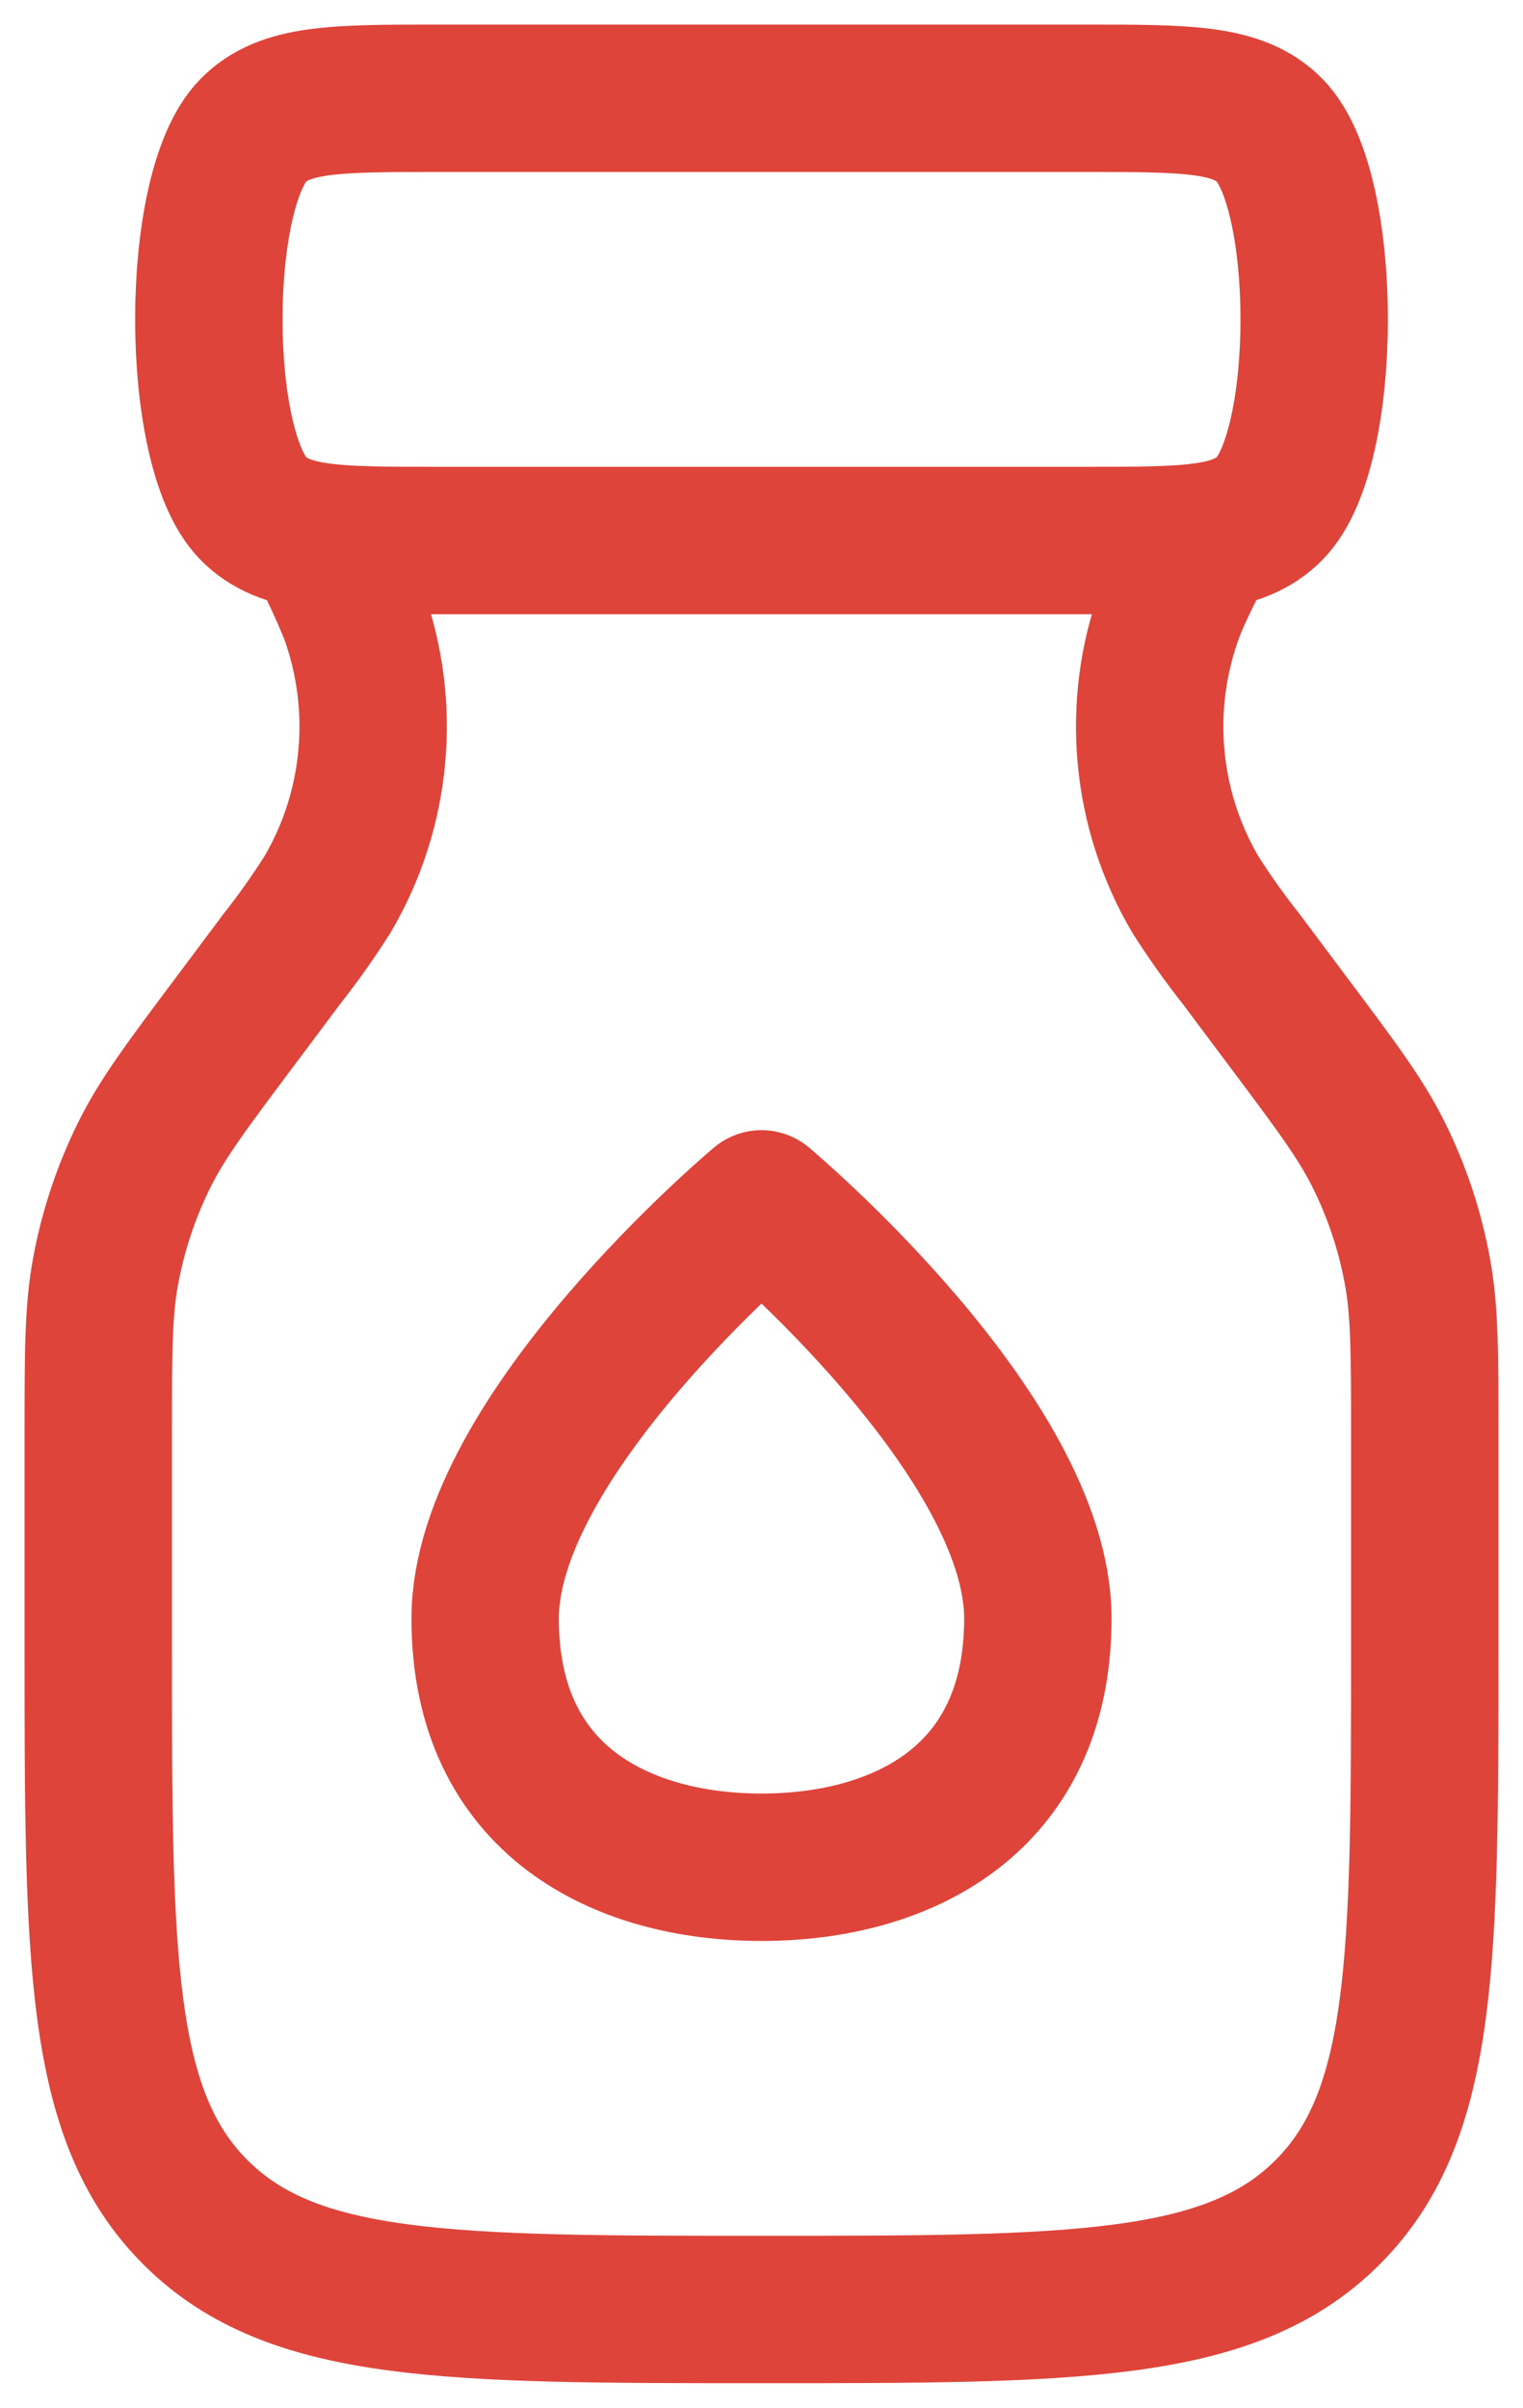
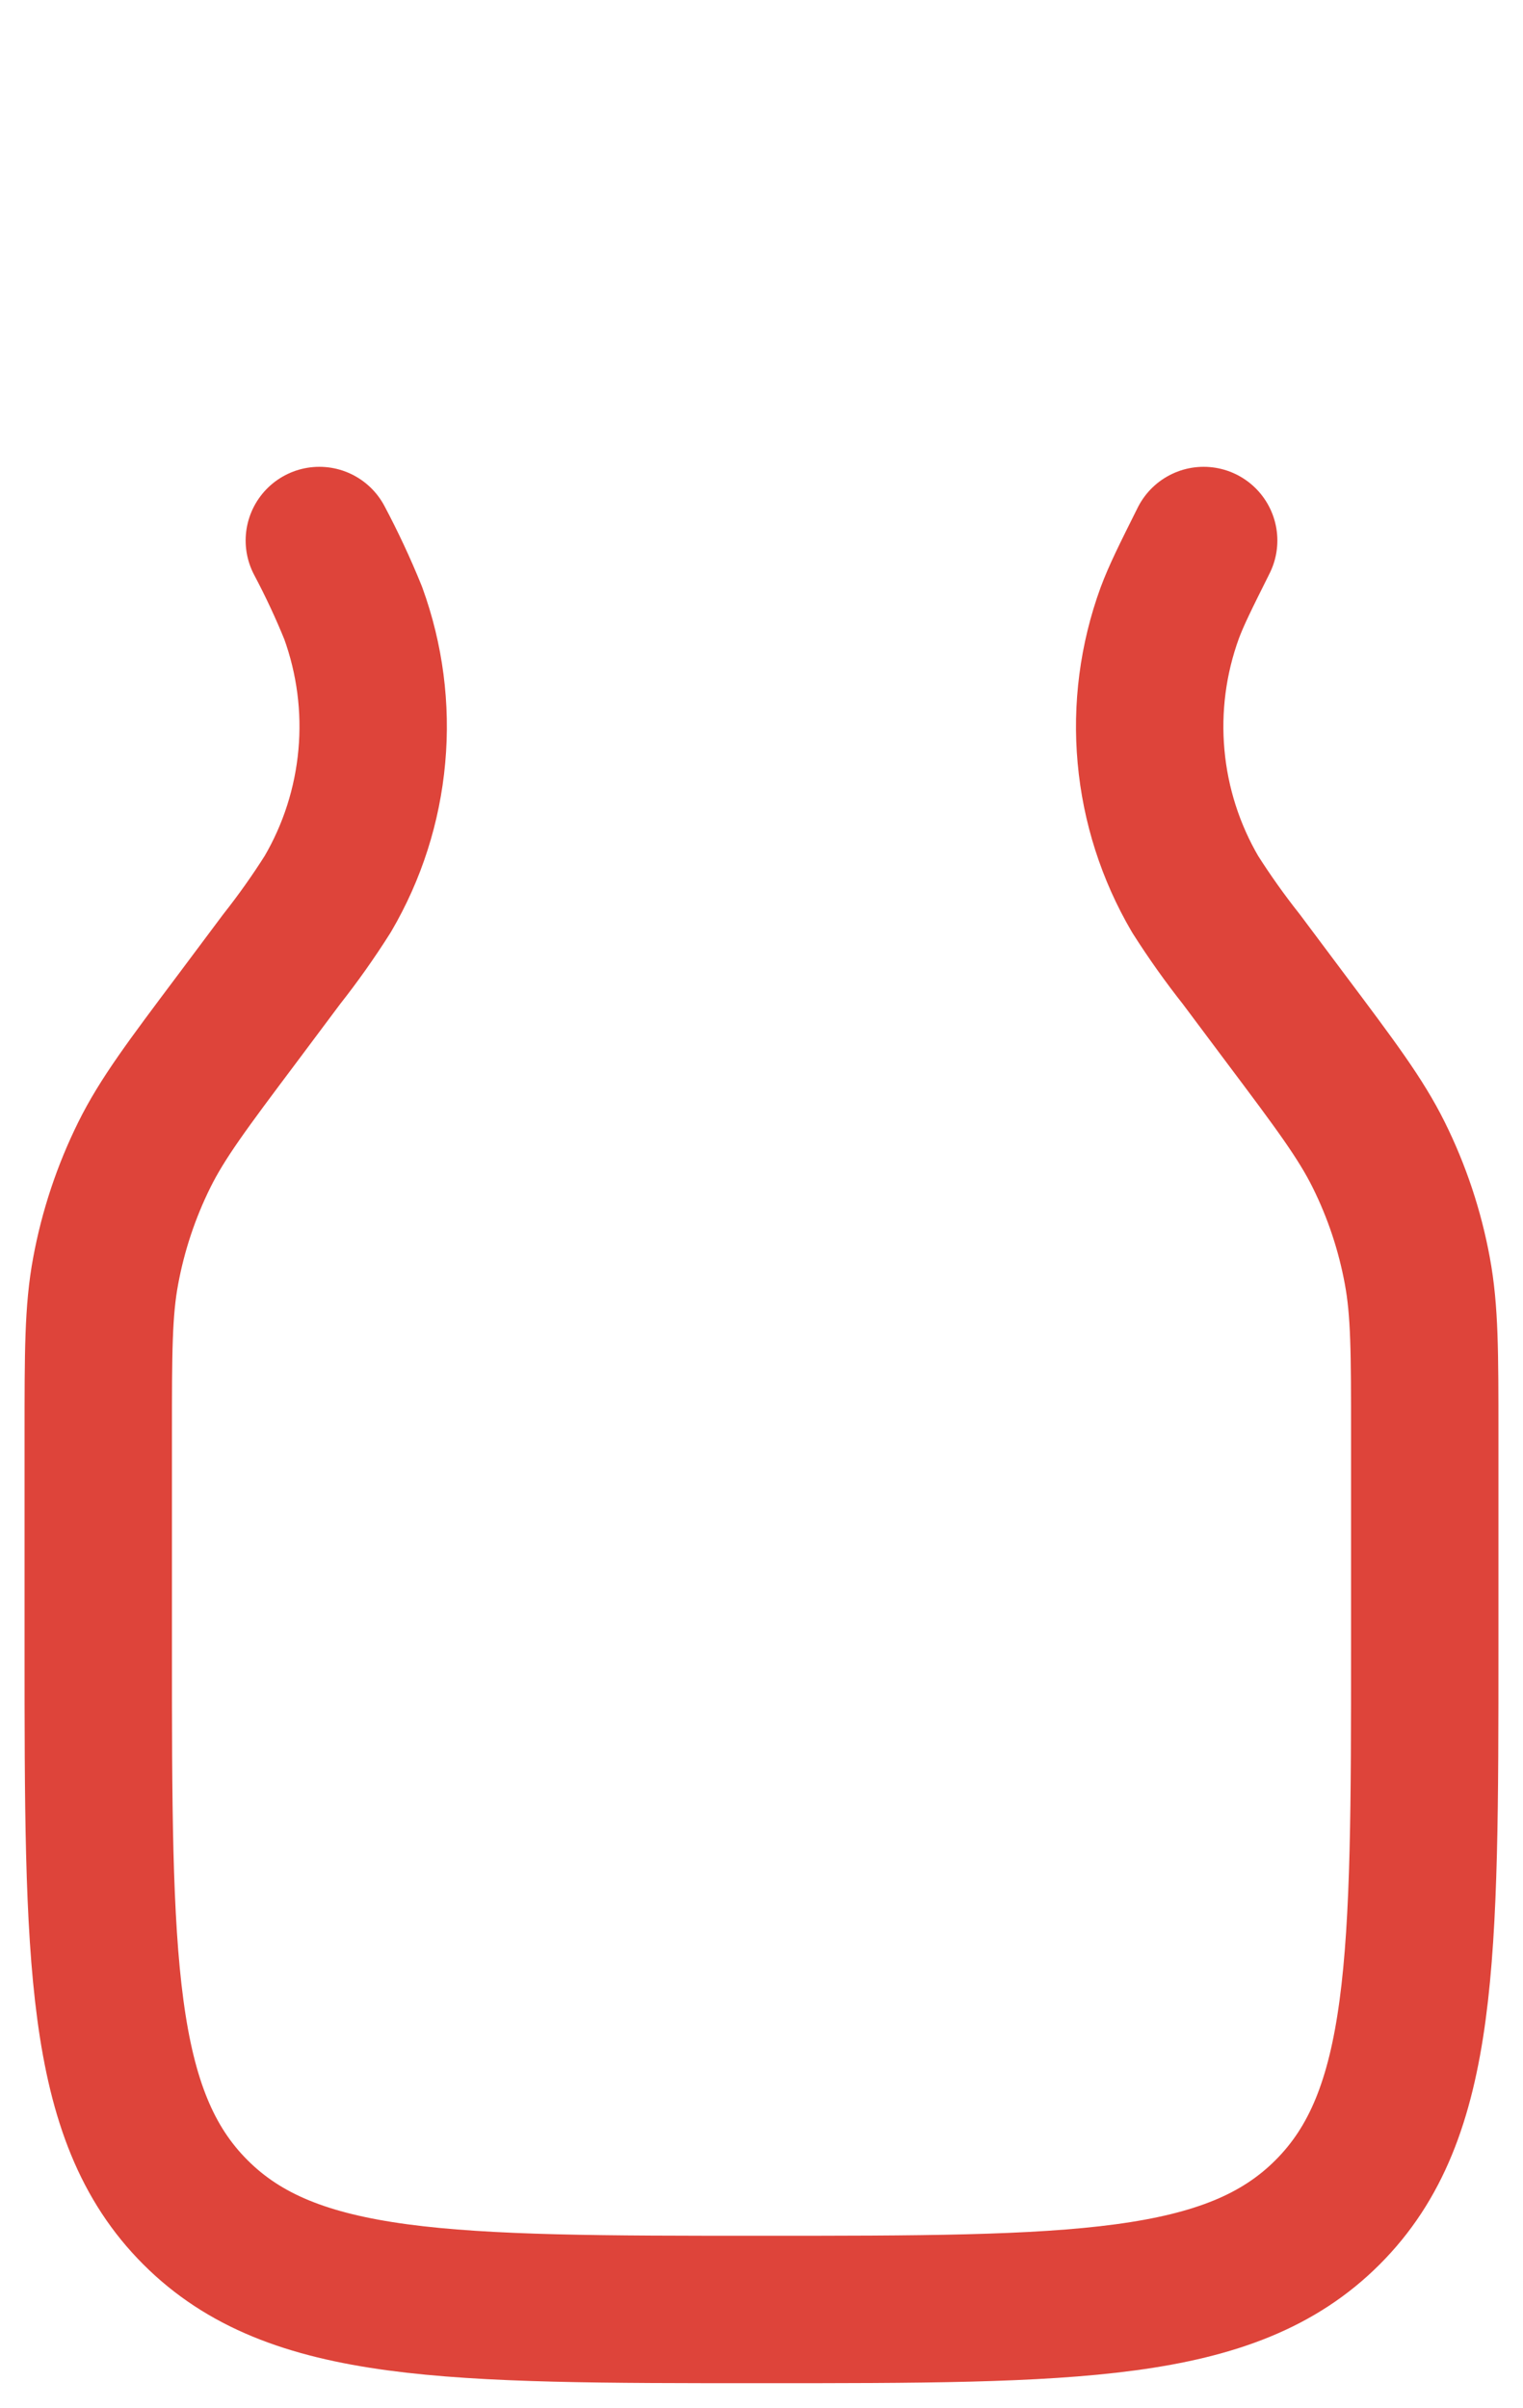
<svg xmlns="http://www.w3.org/2000/svg" width="31" height="49" viewBox="0 0 31 49" fill="none">
-   <path d="M9.875 32.938C9.875 36.666 12.688 38 15.5 38C18.313 38 21.125 36.666 21.125 32.938C21.125 29.209 15.5 24.5 15.5 24.5C15.5 24.5 9.875 29.209 9.875 32.938ZM8.903 2H22.097C24.167 2 25.207 2 25.85 2.659C27.05 3.888 27.05 9.112 25.85 10.341C25.205 11 24.17 11 22.097 11H8.903C6.833 11 5.796 11 5.15 10.341C3.951 9.112 3.951 3.888 5.15 2.659C5.794 2 6.831 2 8.903 2Z" stroke="#DE443A" stroke-width="3" stroke-linecap="round" stroke-linejoin="round" />
  <path d="M6.5 11C6.755 11.48 6.985 11.973 7.189 12.476C7.528 13.409 7.658 14.405 7.568 15.393C7.479 16.382 7.173 17.339 6.671 18.195C6.381 18.654 6.067 19.097 5.731 19.523L4.824 20.736C3.811 22.086 3.305 22.761 2.938 23.501C2.568 24.248 2.303 25.043 2.151 25.863C2 26.671 2 27.515 2 29.207V33.5C2 39.863 2 43.047 3.978 45.022C5.953 47 9.137 47 15.5 47C21.863 47 25.047 47 27.022 45.022C29 43.047 29 39.863 29 33.5V29.207C29 27.52 29 26.674 28.849 25.861C28.698 25.041 28.433 24.246 28.062 23.499C27.695 22.761 27.189 22.086 26.176 20.736L25.27 19.525C24.933 19.099 24.618 18.656 24.327 18.198C23.825 17.341 23.518 16.384 23.429 15.395C23.339 14.406 23.469 13.409 23.809 12.476C23.944 12.114 24.129 11.742 24.5 11" stroke="#DE443A" stroke-width="3" stroke-linecap="round" stroke-linejoin="round" />
</svg>